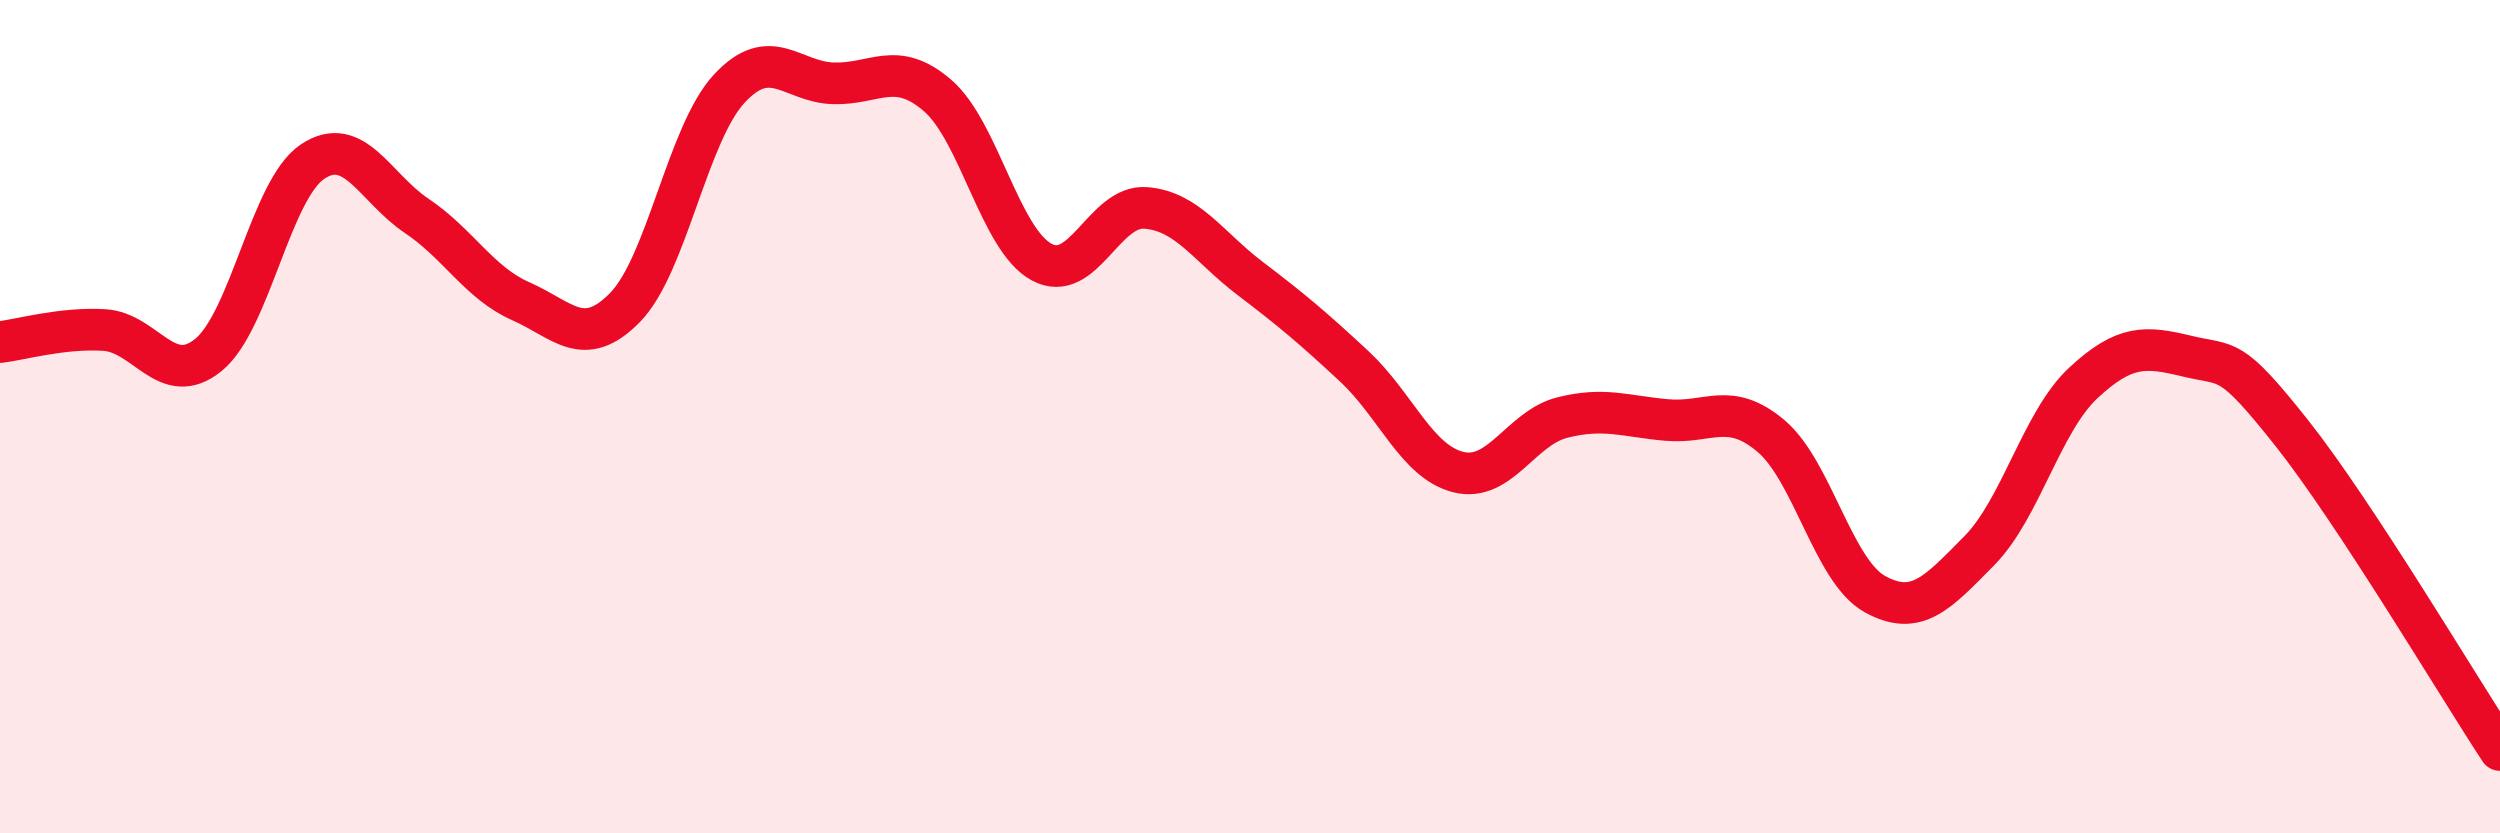
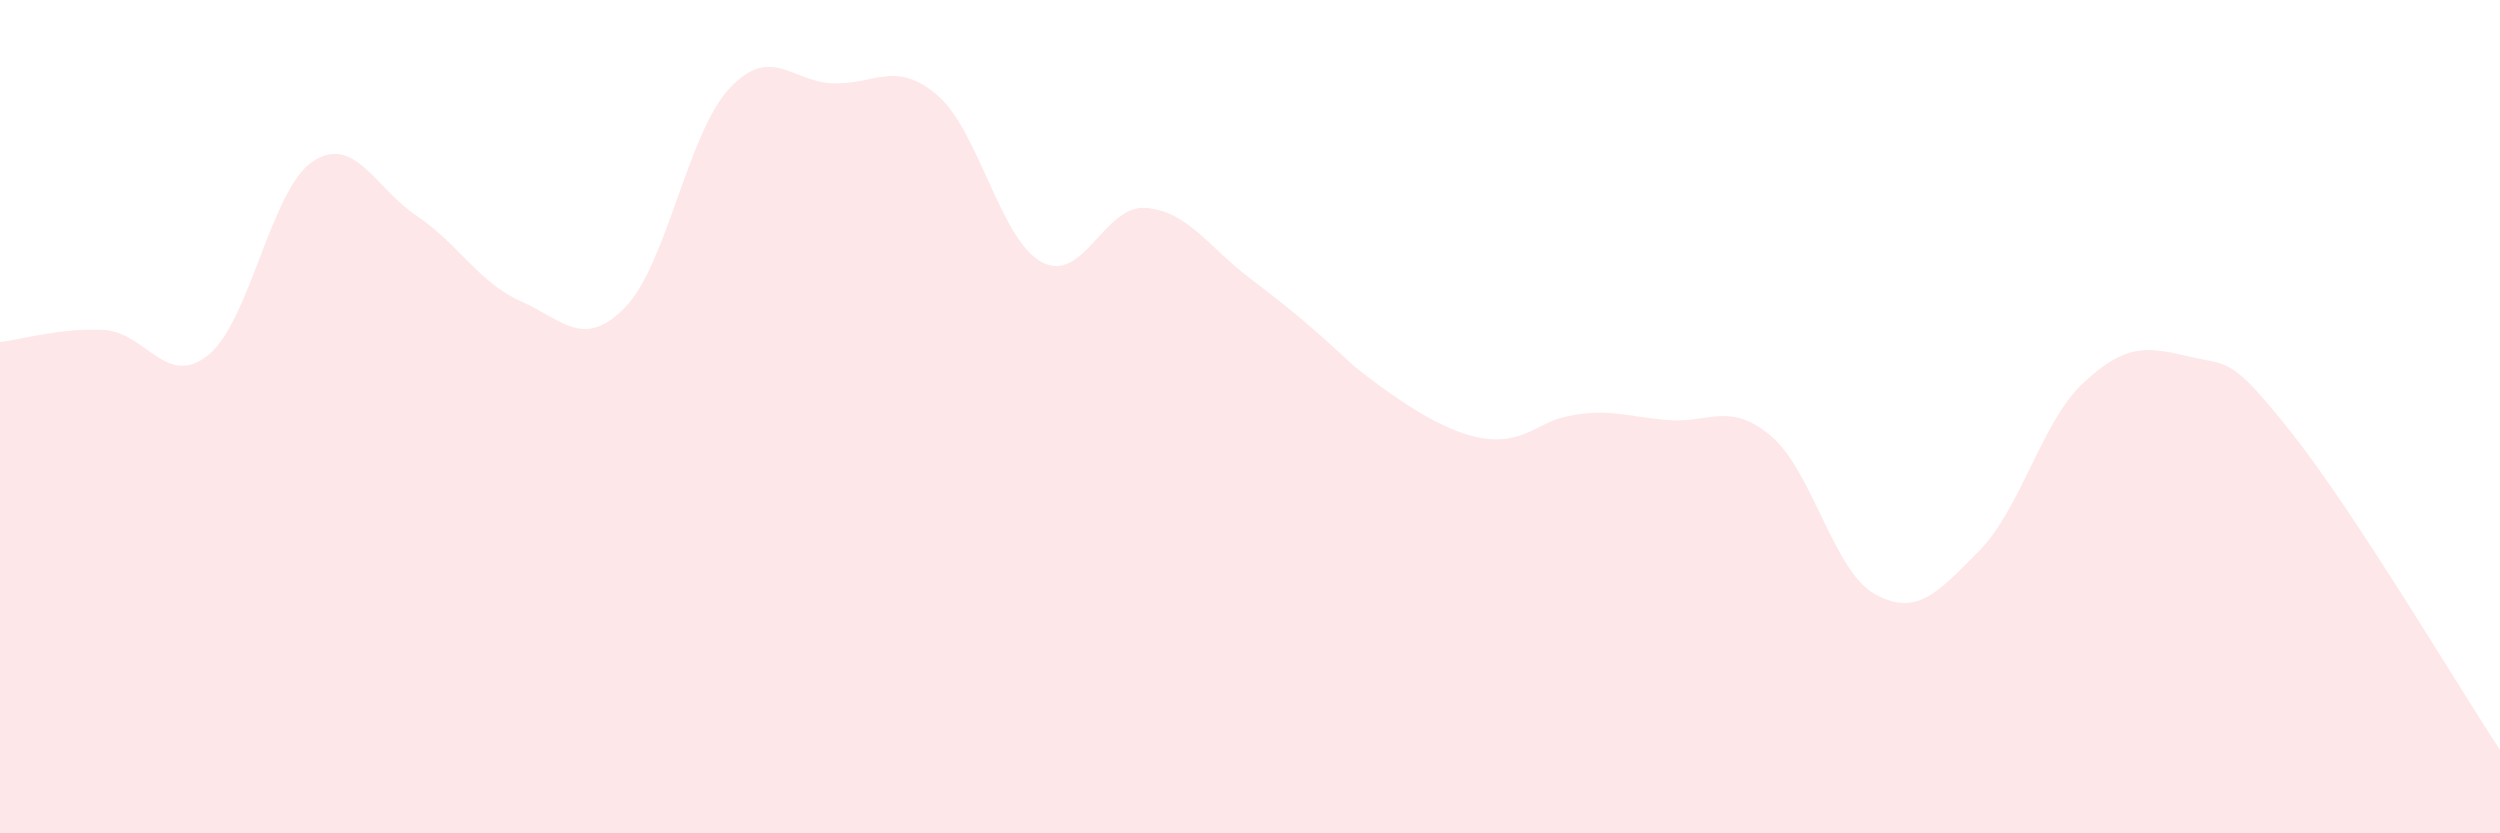
<svg xmlns="http://www.w3.org/2000/svg" width="60" height="20" viewBox="0 0 60 20">
-   <path d="M 0,8.21 C 0.5,8.15 1.5,7.86 2.5,7.92 C 3.5,7.98 4,9.33 5,8.52 C 6,7.71 6.5,4.55 7.5,3.88 C 8.5,3.21 9,4.51 10,5.18 C 11,5.85 11.5,6.79 12.5,7.23 C 13.5,7.67 14,8.4 15,7.38 C 16,6.36 16.5,3.21 17.5,2.13 C 18.5,1.05 19,1.97 20,2 C 21,2.03 21.5,1.43 22.5,2.29 C 23.5,3.15 24,5.75 25,6.29 C 26,6.83 26.5,4.91 27.5,4.99 C 28.5,5.07 29,5.92 30,6.68 C 31,7.44 31.5,7.86 32.5,8.79 C 33.5,9.72 34,11.08 35,11.33 C 36,11.58 36.5,10.27 37.5,10.02 C 38.5,9.77 39,9.99 40,10.08 C 41,10.17 41.5,9.62 42.5,10.46 C 43.5,11.3 44,13.71 45,14.26 C 46,14.81 46.5,14.23 47.5,13.22 C 48.5,12.21 49,10.12 50,9.19 C 51,8.26 51.5,8.31 52.5,8.55 C 53.5,8.79 53.5,8.5 55,10.39 C 56.5,12.28 59,16.48 60,18L60 20L0 20Z" fill="#EB0A25" opacity="0.1" stroke-linecap="round" stroke-linejoin="round" />
-   <path d="M 0,8.21 C 0.5,8.15 1.5,7.86 2.5,7.92 C 3.5,7.98 4,9.33 5,8.52 C 6,7.71 6.5,4.55 7.5,3.88 C 8.5,3.21 9,4.51 10,5.18 C 11,5.85 11.5,6.79 12.5,7.23 C 13.5,7.67 14,8.4 15,7.38 C 16,6.36 16.5,3.21 17.5,2.13 C 18.5,1.05 19,1.97 20,2 C 21,2.03 21.5,1.43 22.5,2.29 C 23.5,3.15 24,5.75 25,6.29 C 26,6.83 26.5,4.91 27.5,4.99 C 28.5,5.07 29,5.92 30,6.68 C 31,7.44 31.5,7.86 32.5,8.79 C 33.5,9.72 34,11.08 35,11.33 C 36,11.58 36.5,10.27 37.5,10.02 C 38.5,9.77 39,9.99 40,10.08 C 41,10.17 41.5,9.62 42.5,10.46 C 43.5,11.3 44,13.71 45,14.26 C 46,14.81 46.5,14.23 47.5,13.22 C 48.5,12.21 49,10.12 50,9.19 C 51,8.26 51.5,8.31 52.5,8.55 C 53.5,8.79 53.5,8.5 55,10.39 C 56.5,12.28 59,16.48 60,18" stroke="#EB0A25" stroke-width="1" fill="none" stroke-linecap="round" stroke-linejoin="round" />
+   <path d="M 0,8.21 C 0.5,8.15 1.5,7.86 2.5,7.92 C 3.5,7.98 4,9.33 5,8.52 C 6,7.71 6.5,4.55 7.5,3.88 C 8.5,3.21 9,4.51 10,5.18 C 11,5.85 11.5,6.79 12.5,7.23 C 13.5,7.67 14,8.4 15,7.38 C 16,6.36 16.5,3.21 17.5,2.13 C 18.5,1.05 19,1.97 20,2 C 21,2.03 21.5,1.43 22.5,2.29 C 23.5,3.15 24,5.75 25,6.29 C 26,6.83 26.5,4.91 27.5,4.99 C 28.5,5.07 29,5.92 30,6.68 C 31,7.44 31.5,7.86 32.5,8.79 C 36,11.58 36.5,10.27 37.5,10.02 C 38.5,9.77 39,9.99 40,10.08 C 41,10.17 41.5,9.62 42.5,10.46 C 43.5,11.3 44,13.71 45,14.26 C 46,14.81 46.5,14.23 47.5,13.22 C 48.5,12.21 49,10.12 50,9.19 C 51,8.26 51.5,8.31 52.5,8.55 C 53.5,8.79 53.5,8.5 55,10.39 C 56.5,12.28 59,16.48 60,18L60 20L0 20Z" fill="#EB0A25" opacity="0.1" stroke-linecap="round" stroke-linejoin="round" />
</svg>